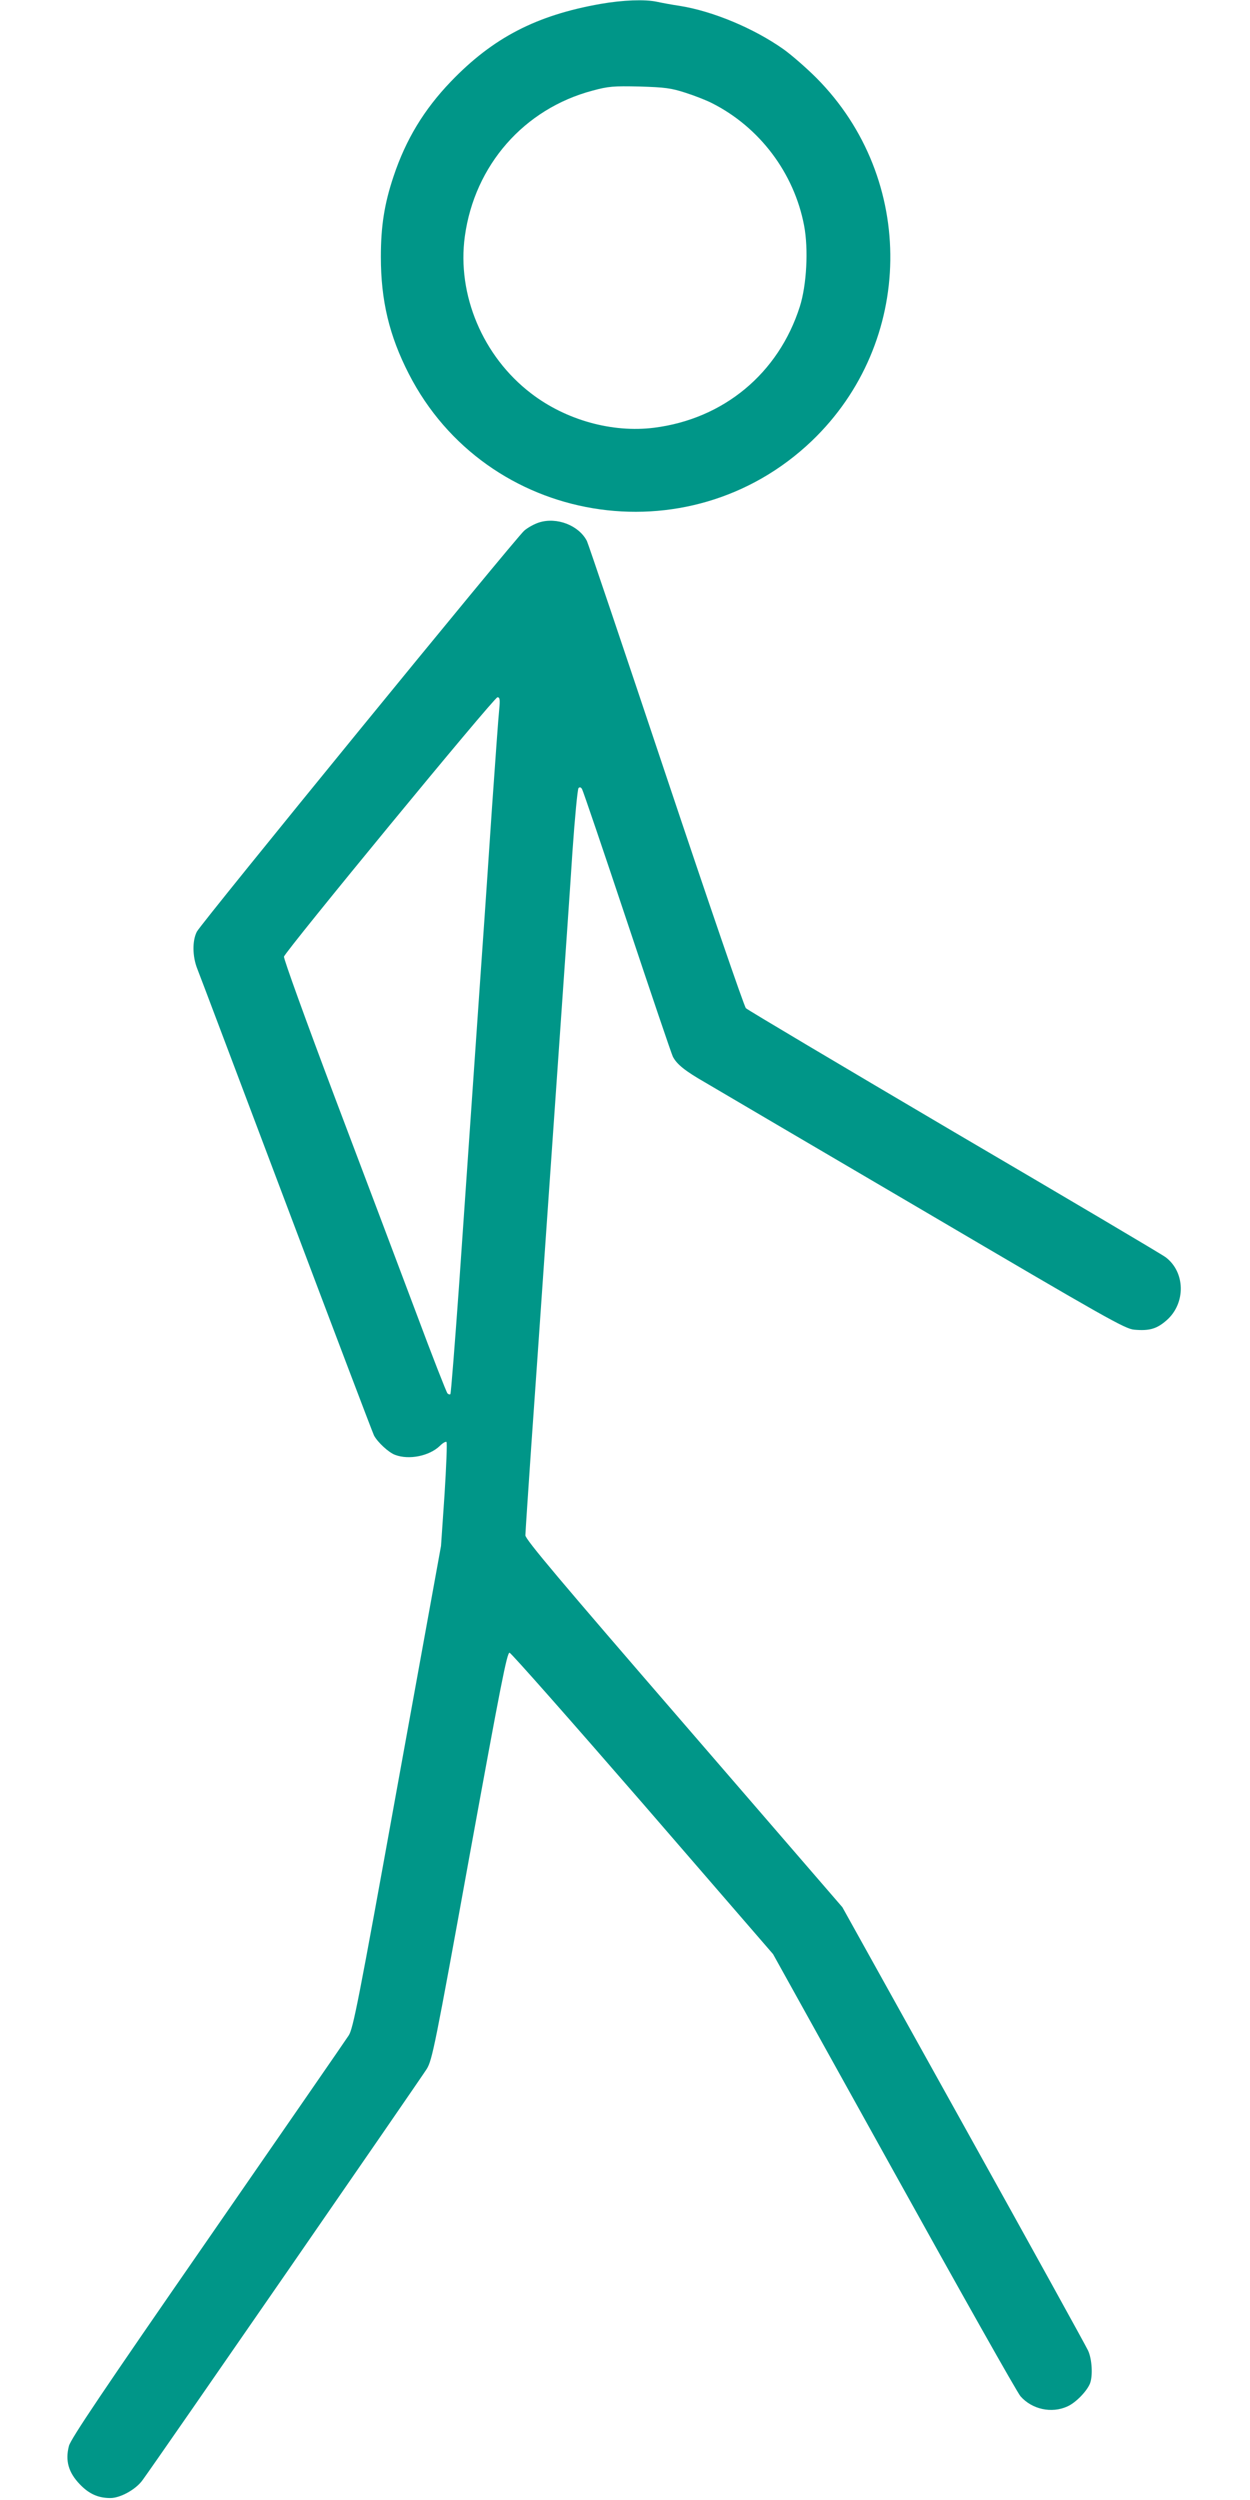
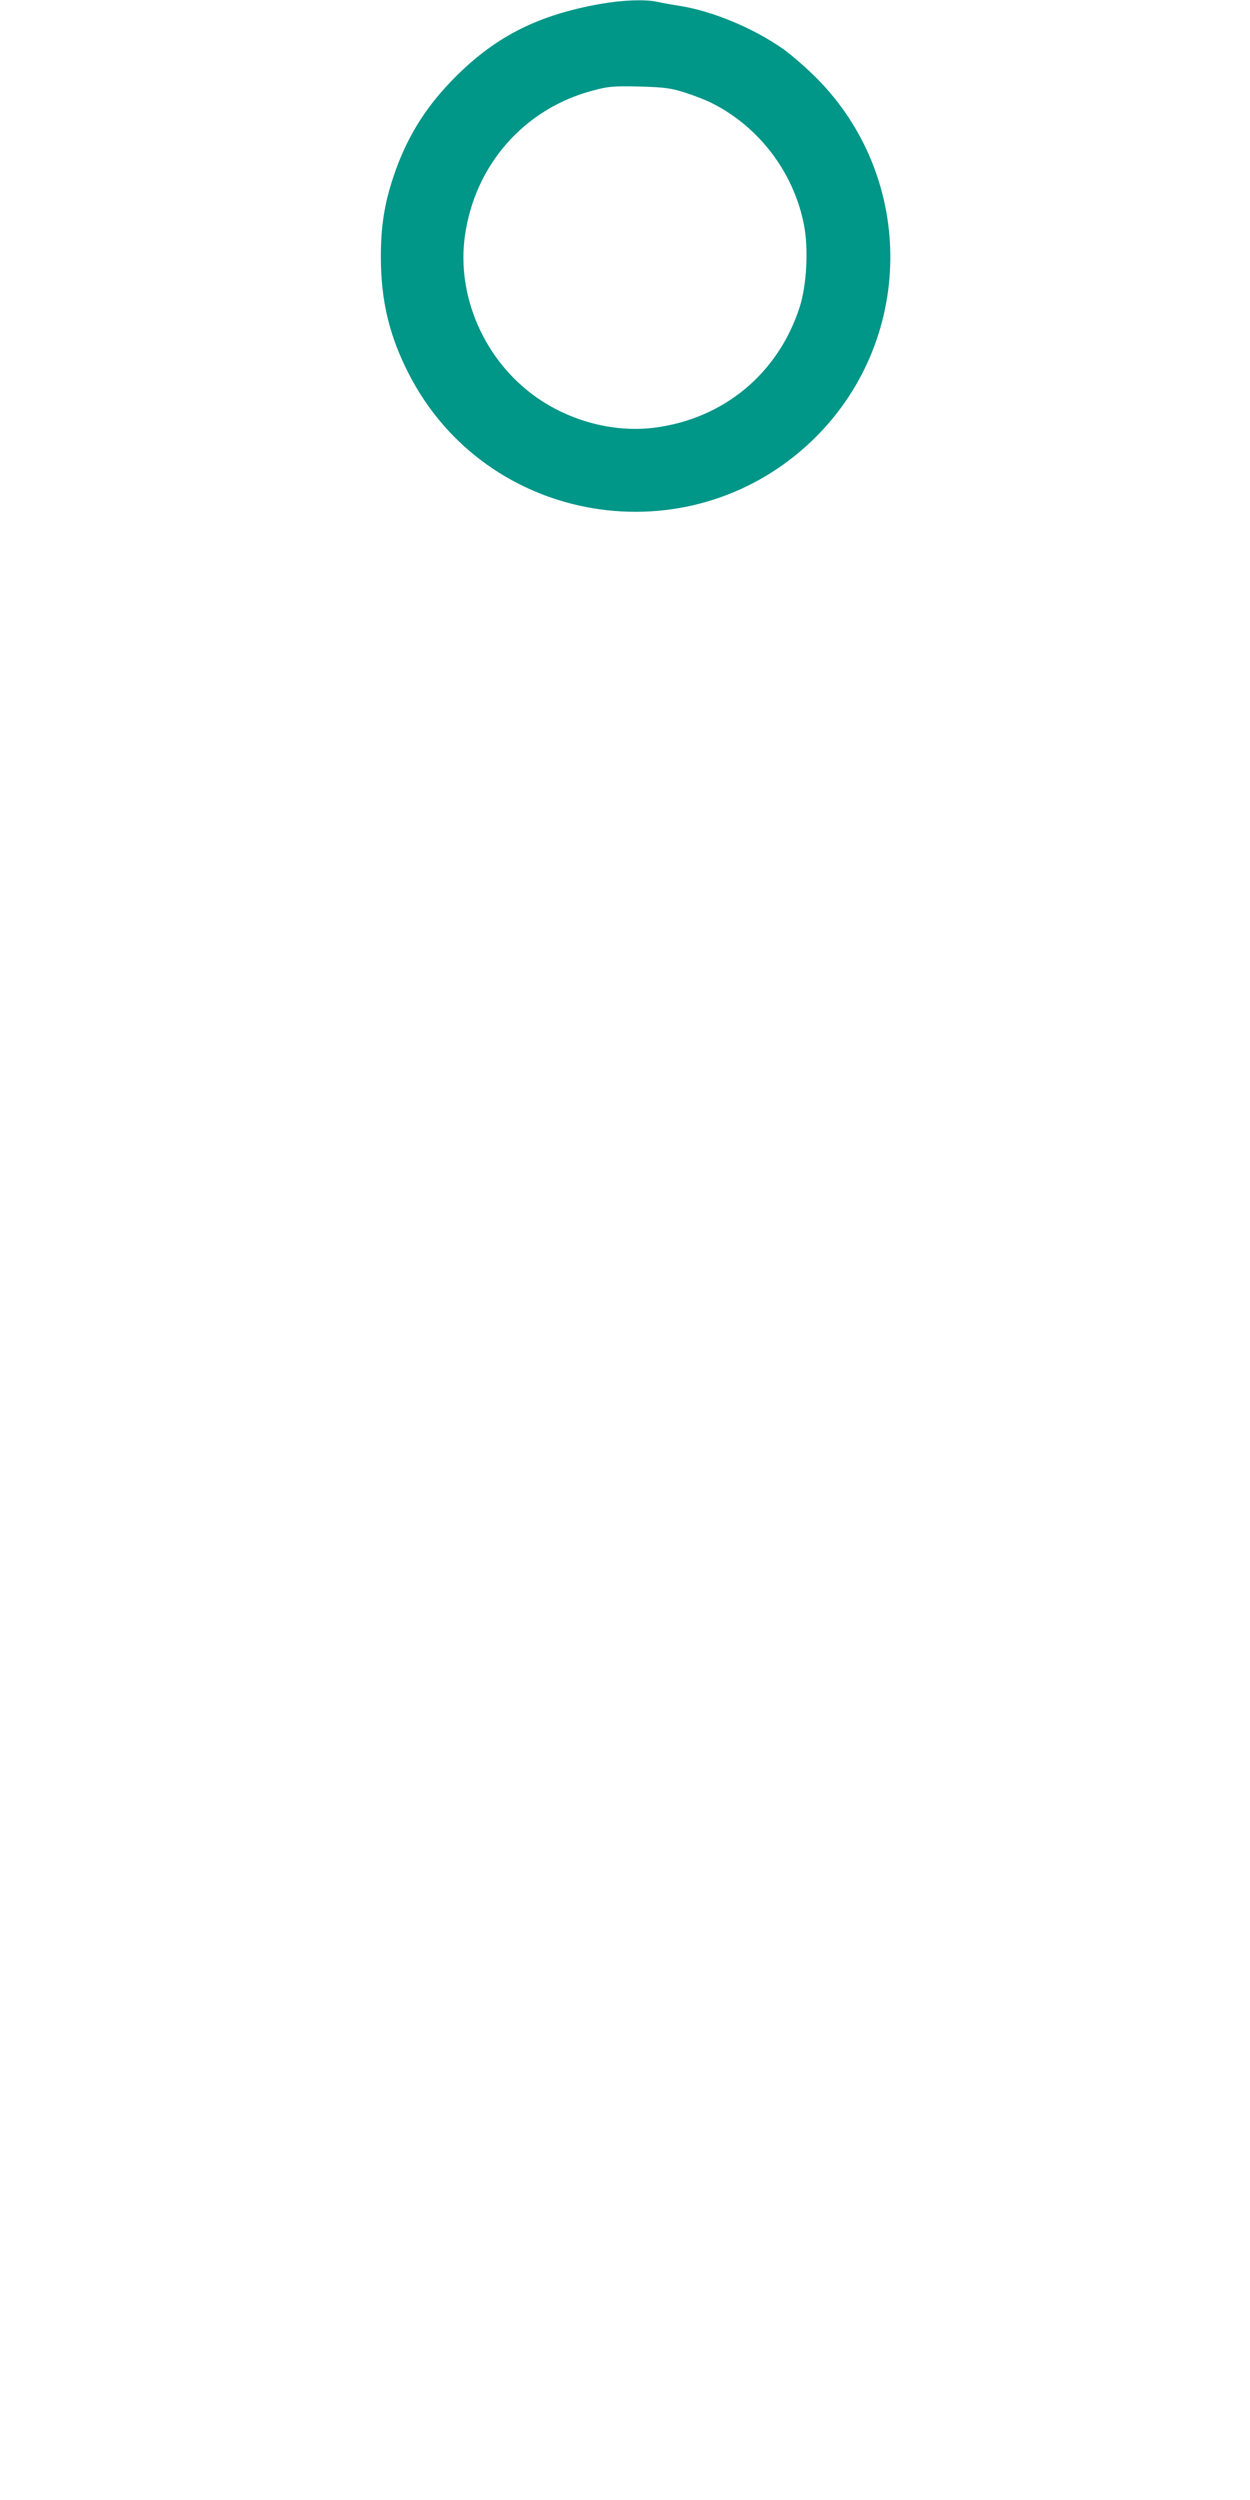
<svg xmlns="http://www.w3.org/2000/svg" version="1.0" width="640pt" height="1280pt" viewBox="0 0 640 1280" preserveAspectRatio="xMidYMid meet">
  <g transform="translate(0,1280) scale(0.1,-0.1)" fill="#009688" stroke="none">
    <path d="M3075 12780 c-330 -58 -552 -174 -767 -398 -137 -143 -230 -296 -293 -485 -47 -140 -65 -255 -65 -412 0 -224 43 -404 143 -599 396 -774 1431 -947 2063 -344 527 504 538 1342 24 1859 -52 52 -129 119 -170 148 -152 107 -361 194 -530 221 -41 6 -94 16 -117 21 -61 13 -174 9 -288 -11z m435 -455 c47 -15 108 -39 135 -53 244 -123 421 -358 472 -627 23 -121 13 -305 -22 -415 -109 -342 -390 -575 -746 -620 -214 -27 -452 39 -630 176 -247 189 -380 505 -339 804 50 364 303 653 654 746 81 22 107 24 241 21 130 -4 161 -8 235 -32z" />
-     <path d="M2760 10125 c-25 -8 -59 -27 -76 -42 -46 -40 -1655 -2011 -1676 -2053 -24 -46 -23 -127 2 -190 11 -27 216 -571 456 -1207 240 -637 442 -1169 449 -1183 19 -35 75 -87 108 -99 71 -27 175 -6 229 46 15 15 31 24 34 20 4 -4 -1 -125 -10 -269 l-18 -263 -224 -1234 c-199 -1101 -226 -1239 -249 -1273 -14 -22 -339 -492 -722 -1046 -536 -774 -700 -1018 -710 -1055 -20 -76 -2 -137 56 -197 47 -49 94 -70 156 -70 51 0 131 44 165 92 70 95 1427 2060 1455 2105 28 46 42 114 219 1091 160 878 192 1042 205 1040 9 -2 316 -350 683 -773 l666 -770 619 -1115 c340 -613 631 -1130 648 -1149 59 -67 159 -89 240 -52 43 19 100 78 116 118 15 40 10 125 -10 168 -10 22 -297 542 -638 1155 l-620 1115 -811 939 c-632 731 -812 944 -812 965 0 14 14 220 30 456 17 237 48 689 70 1005 22 316 58 834 80 1150 22 316 50 717 61 890 12 173 26 319 31 325 6 6 12 5 18 -5 5 -8 109 -314 231 -680 122 -366 227 -676 234 -690 20 -39 62 -73 165 -132 52 -31 556 -327 1120 -658 935 -550 1030 -604 1077 -608 78 -7 116 4 167 49 98 87 95 246 -6 322 -18 14 -505 302 -1083 641 -577 340 -1057 625 -1066 634 -9 9 -193 546 -409 1192 -216 646 -398 1186 -405 1200 -41 80 -154 124 -245 95z m-204 -957 c-4 -35 -20 -261 -37 -503 -16 -242 -34 -501 -39 -575 -5 -74 -28 -398 -50 -720 -22 -322 -58 -836 -79 -1143 -22 -307 -42 -561 -45 -565 -4 -3 -10 -1 -15 4 -5 5 -78 191 -161 414 -84 223 -271 720 -417 1105 -145 385 -262 708 -259 717 7 28 1076 1328 1093 1328 12 0 14 -11 9 -62z" />
  </g>
</svg>